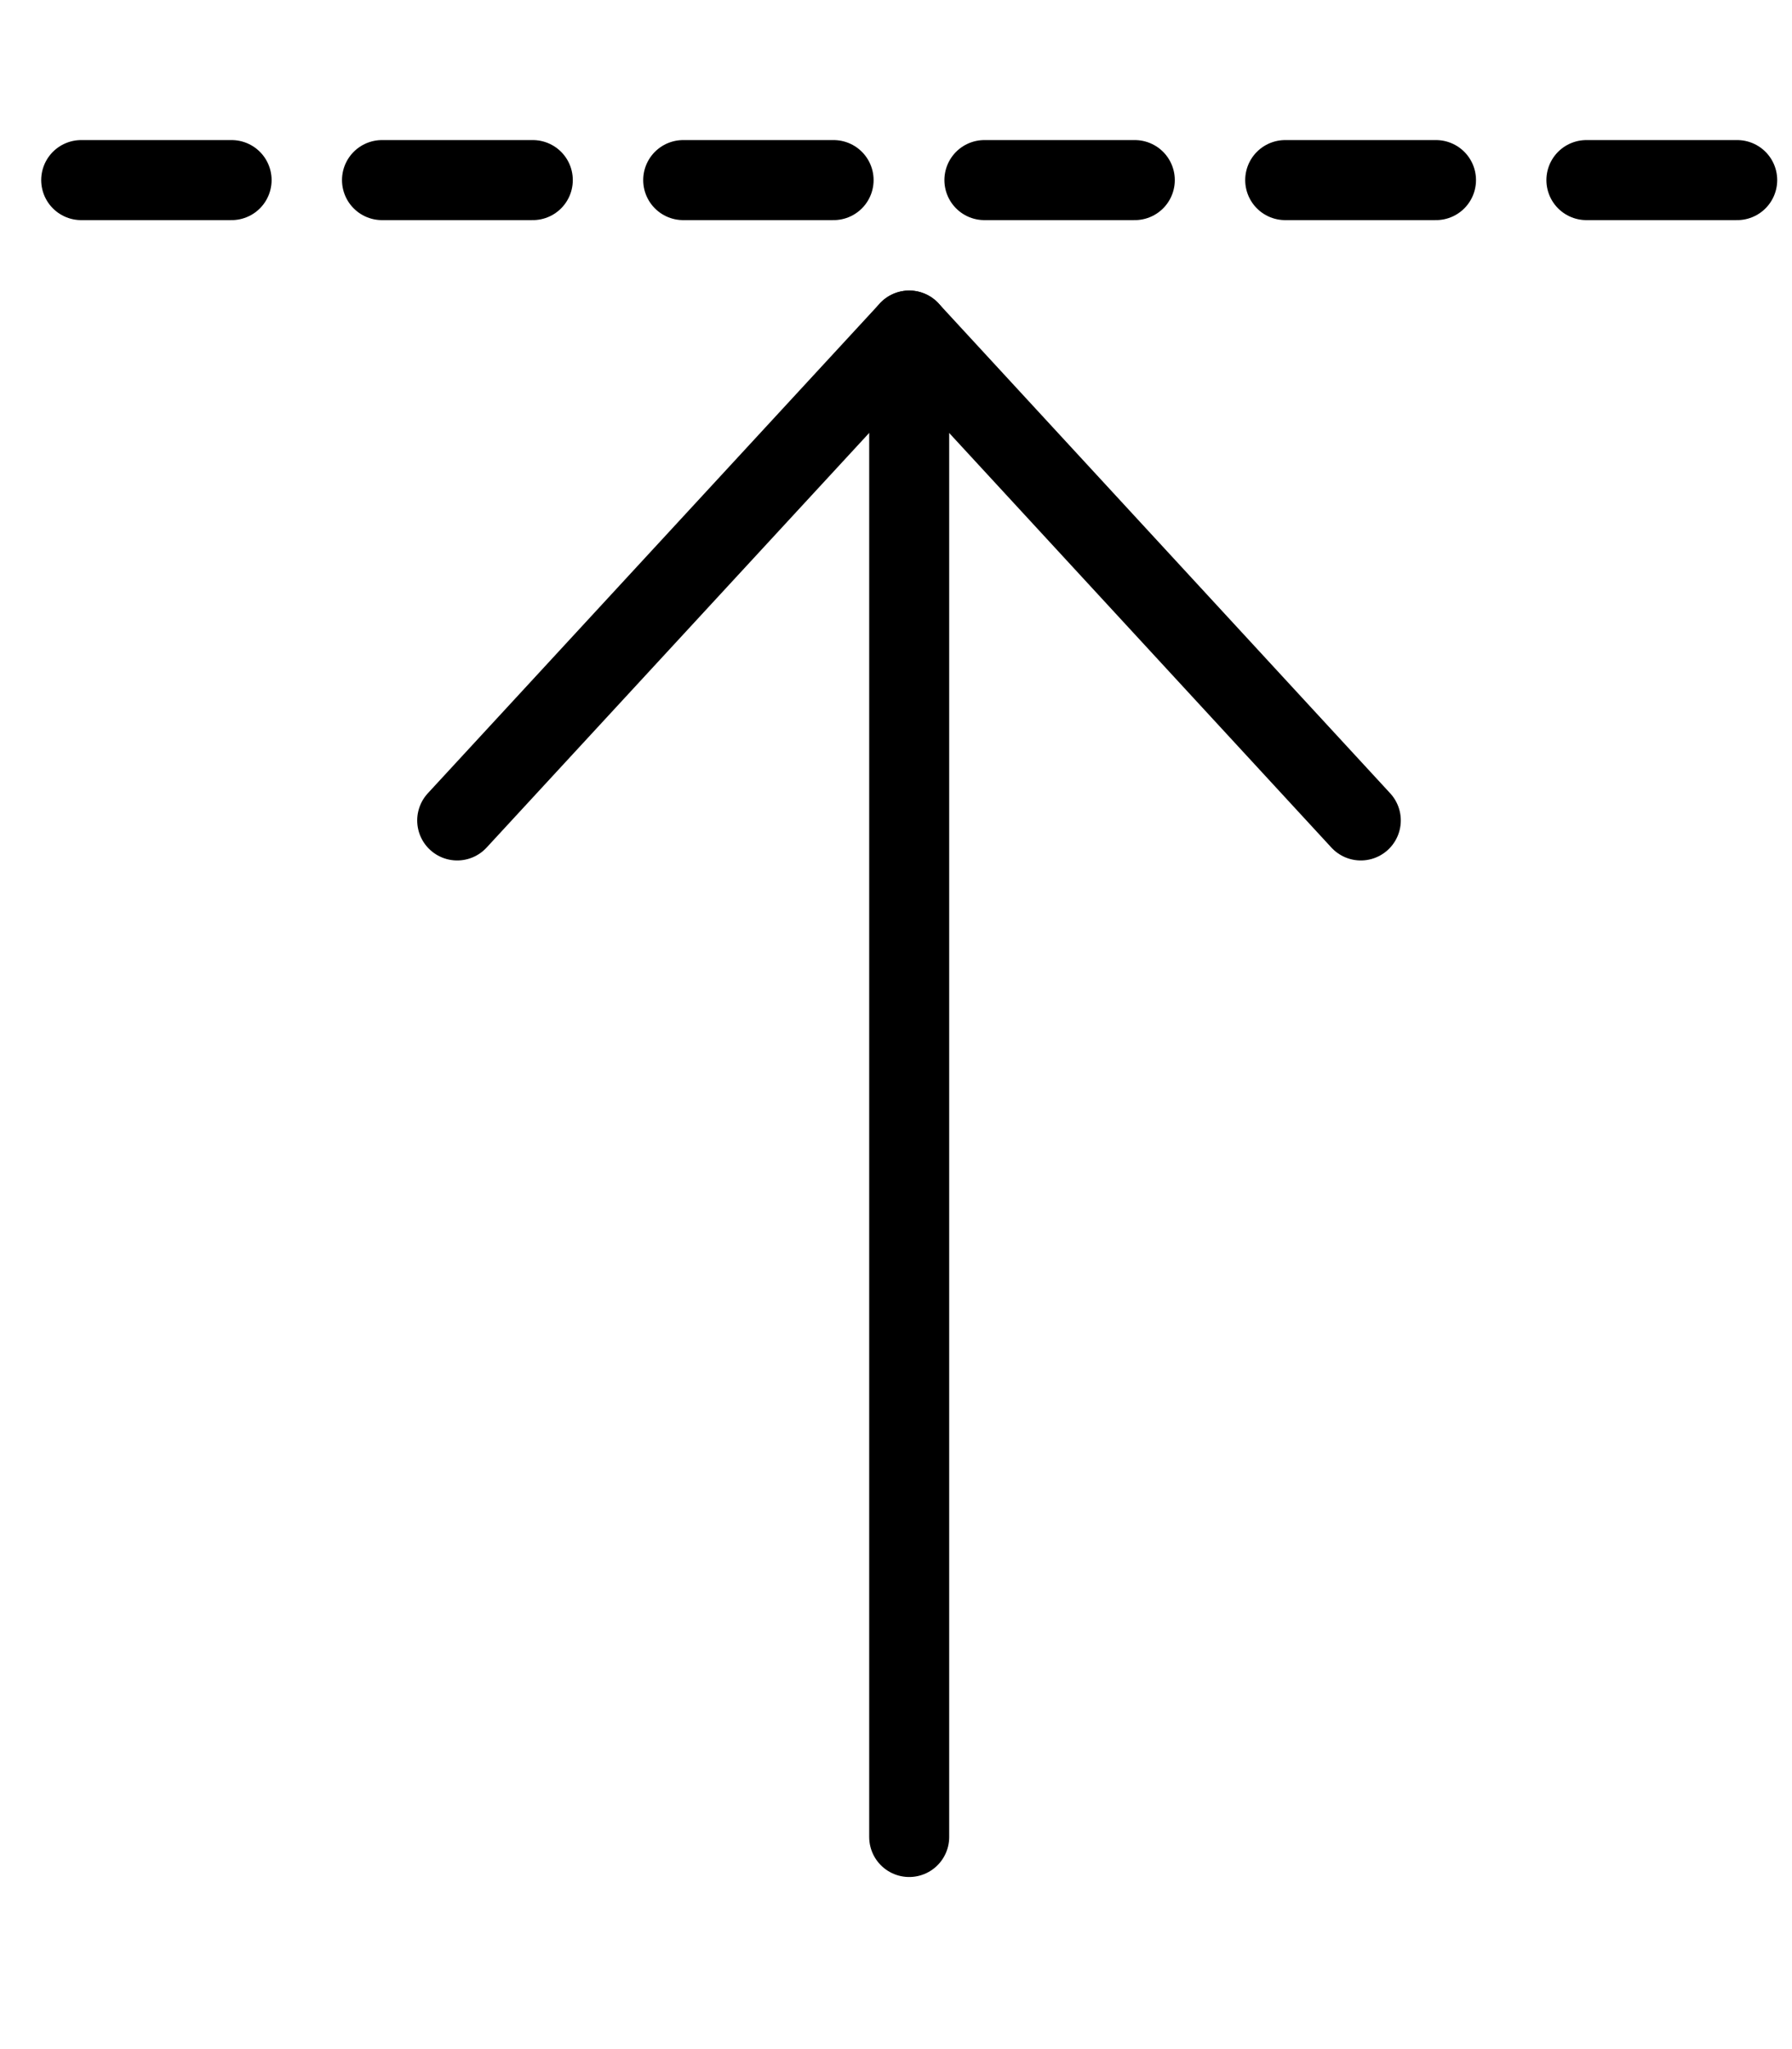
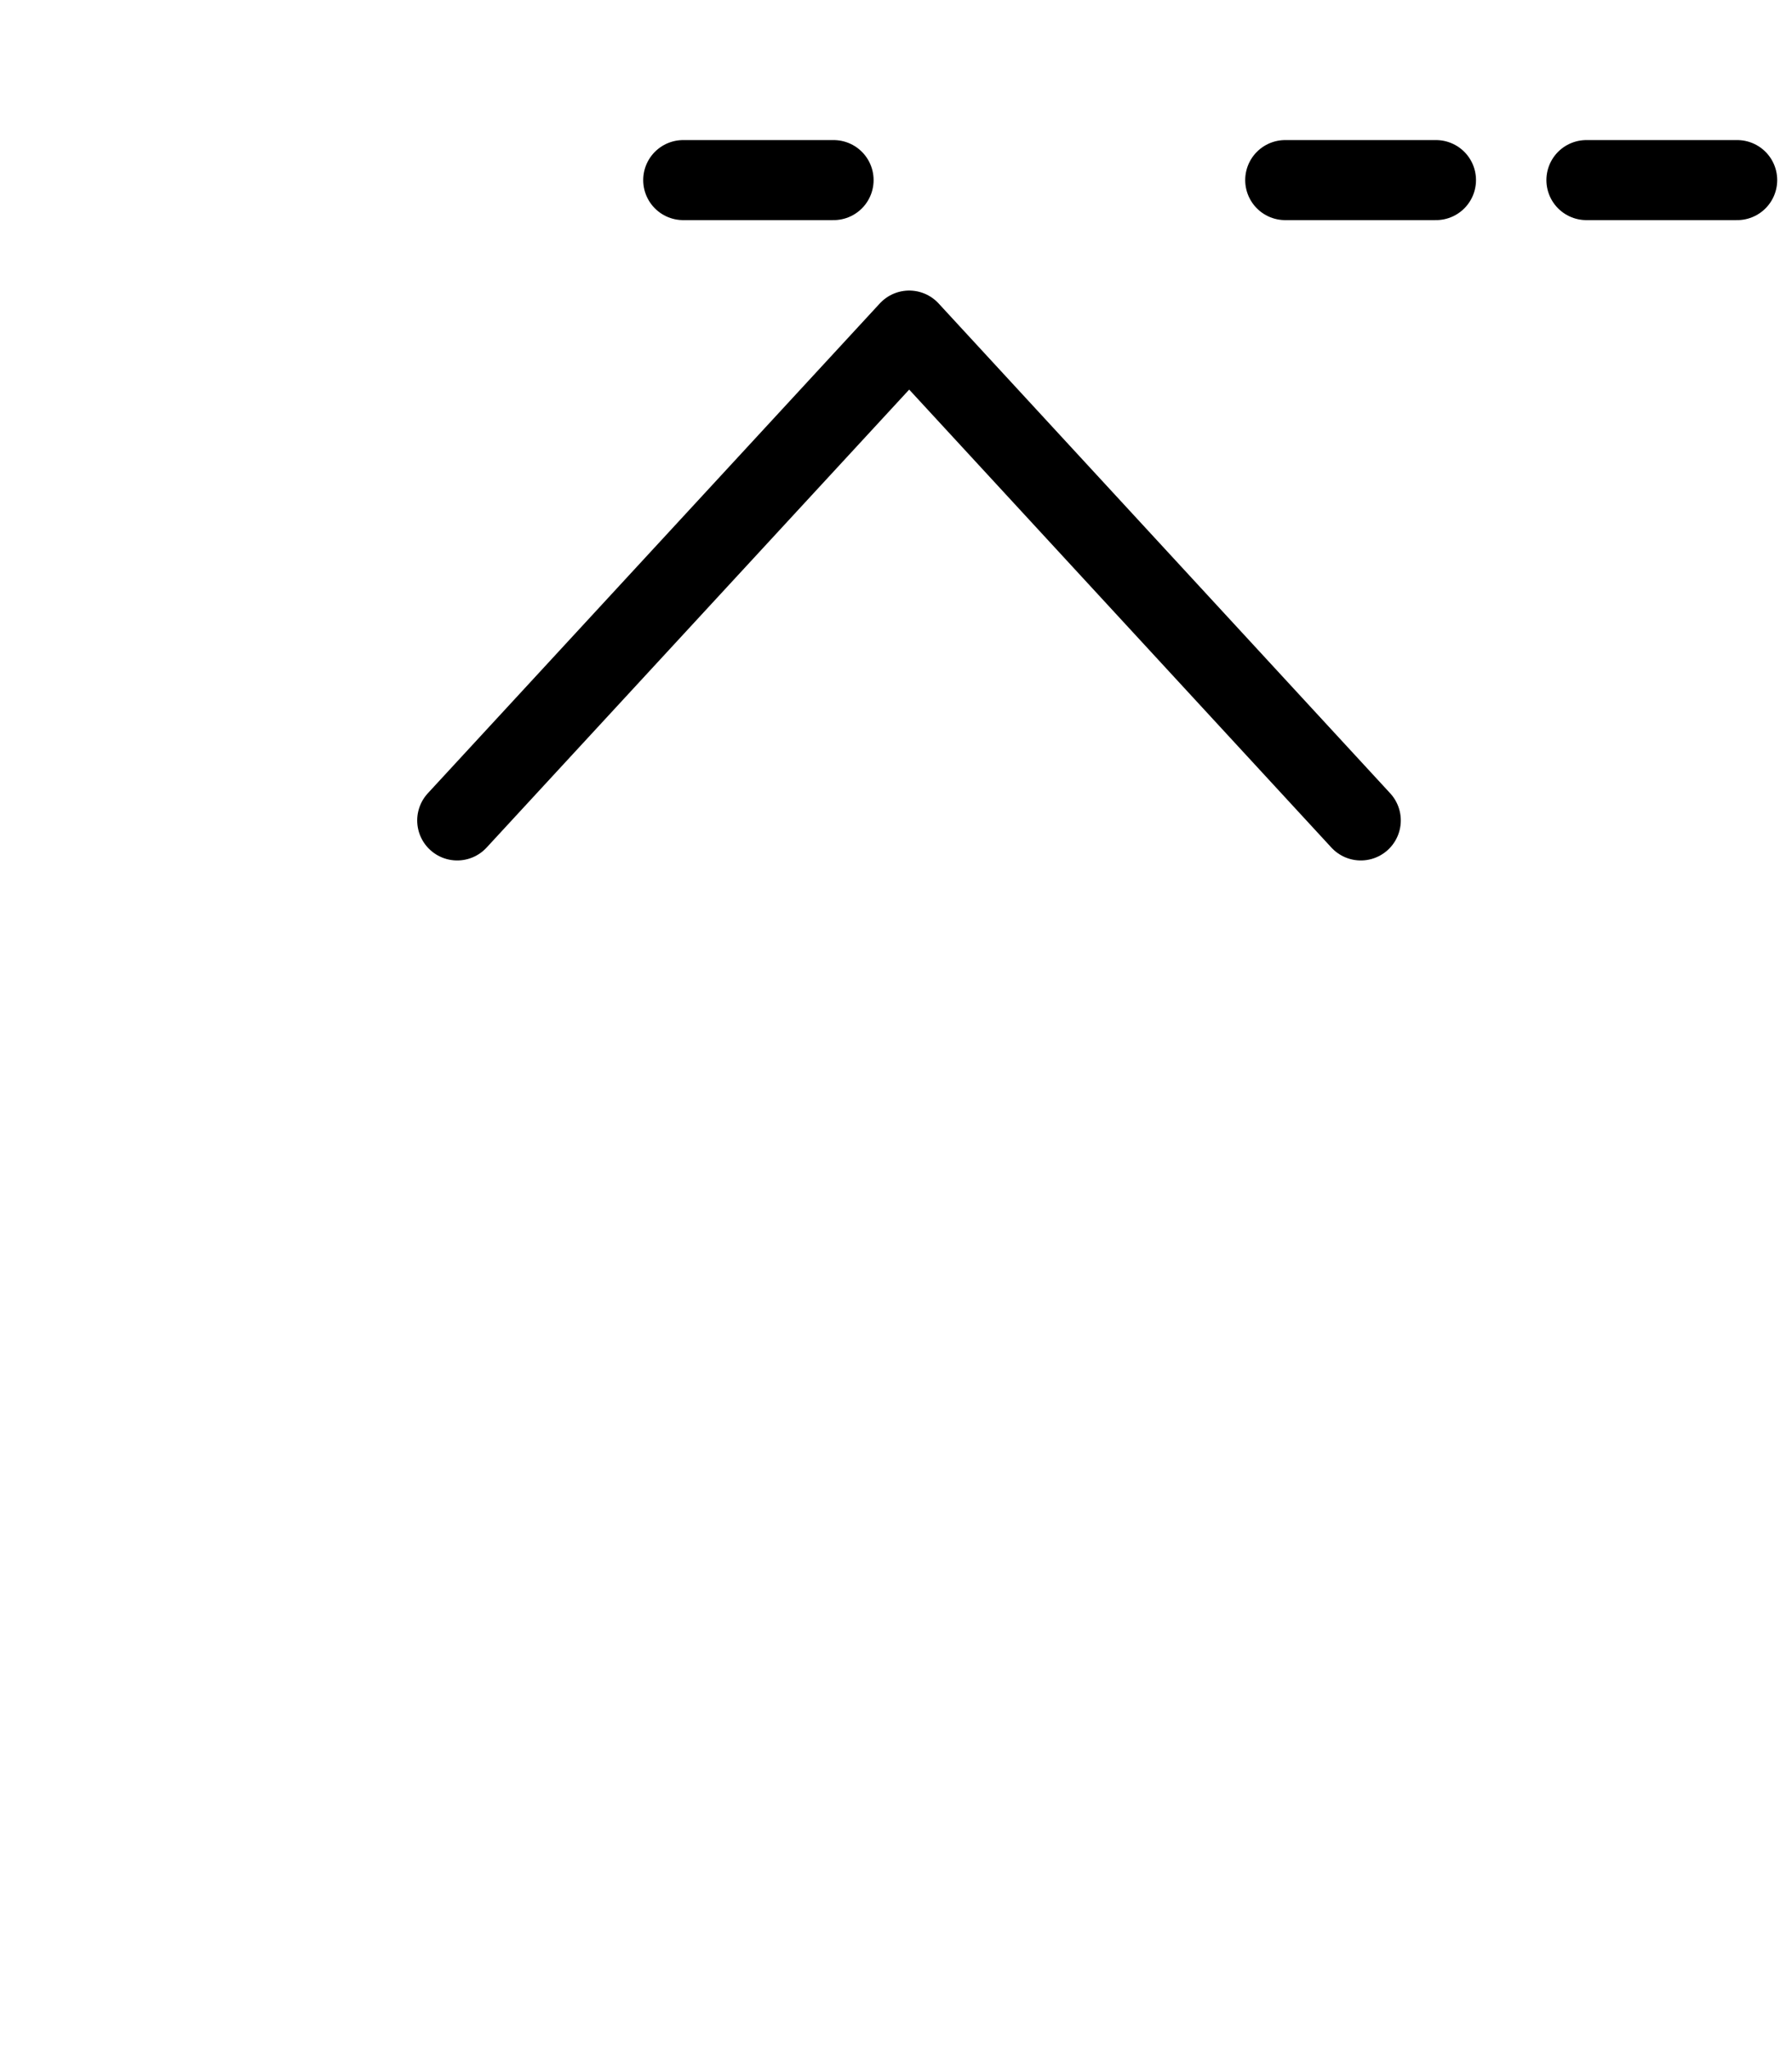
<svg xmlns="http://www.w3.org/2000/svg" version="1.1" x="0px" y="0px" viewBox="0 0 448 512" style="enable-background:new 0 0 448 512;" xml:space="preserve">
  <style type="text/css">
	.st0{display:none;}
	.st1{display:inline;fill:#59496D;}
	.st2{display:inline;}
	.st3{fill:#59496D;}
	.st4{fill:none;stroke:#000000;stroke-width:20;stroke-linecap:round;stroke-linejoin:round;stroke-miterlimit:10;}
</style>
  <g id="Calque_1" class="st0">
    <g>
-       <path class="st1" d="M0,432V80c0-26.5,21.5-48,48-48h352c26.5,0,48,21.5,48,48v352c0,26.5-21.5,48-48,48H48    C21.5,480,0,458.5,0,432z M268,372V256h70.9c10.7,0,16.1-13,8.5-20.5L232.5,121.2c-4.7-4.7-12.2-4.7-16.9,0l-115,114.3    C93,243,98.4,256,109.1,256H180v116c0,6.6,5.4,12,12,12h64C262.6,384,268,378.6,268,372z" />
-     </g>
+       </g>
    <g class="st2">
      <path class="st3" d="M49,481h352c26.5,0,48-21.5,48-48V81c0-26.5-21.5-48-48-48H49C22.5,33,1,54.5,1,81v352    C1,459.5,22.5,481,49,481z M33,81c0-8.8,7.2-16,16-16h352c8.8,0,16,7.2,16,16v352c0,8.8-7.2,16-16,16H49c-8.8,0-16-7.2-16-16V81z     M97,289h64v104c0,13.2,10.8,24,24,24h80c13.2,0,24-10.8,24-24V289h64c28.4,0,42.8-34.5,22.6-54.6l-128-128    c-12.5-12.5-32.8-12.5-45.3,0l-128,128C54.3,254.5,68.5,289,97,289z M225,129l128,128h-96v128h-64V257H97L225,129z" />
    </g>
  </g>
  <g id="Calque_2">
    <g>
-       <line class="st4" x1="227.3" y1="459" x2="227.3" y2="82.6" />
      <polyline class="st4" points="340.2,205 227.3,82.6 114.3,205   " />
      <g>
-         <line class="st4" x1="133.2" y1="45" x2="95.5" y2="45" />
        <line class="st4" x1="208.4" y1="45" x2="170.8" y2="45" />
-         <line class="st4" x1="283.7" y1="45" x2="246.1" y2="45" />
        <line class="st4" x1="359" y1="45" x2="321.3" y2="45" />
        <line class="st4" x1="434.3" y1="45" x2="396.6" y2="45" />
-         <line class="st4" x1="57.9" y1="45" x2="20.3" y2="45" />
      </g>
    </g>
  </g>
</svg>